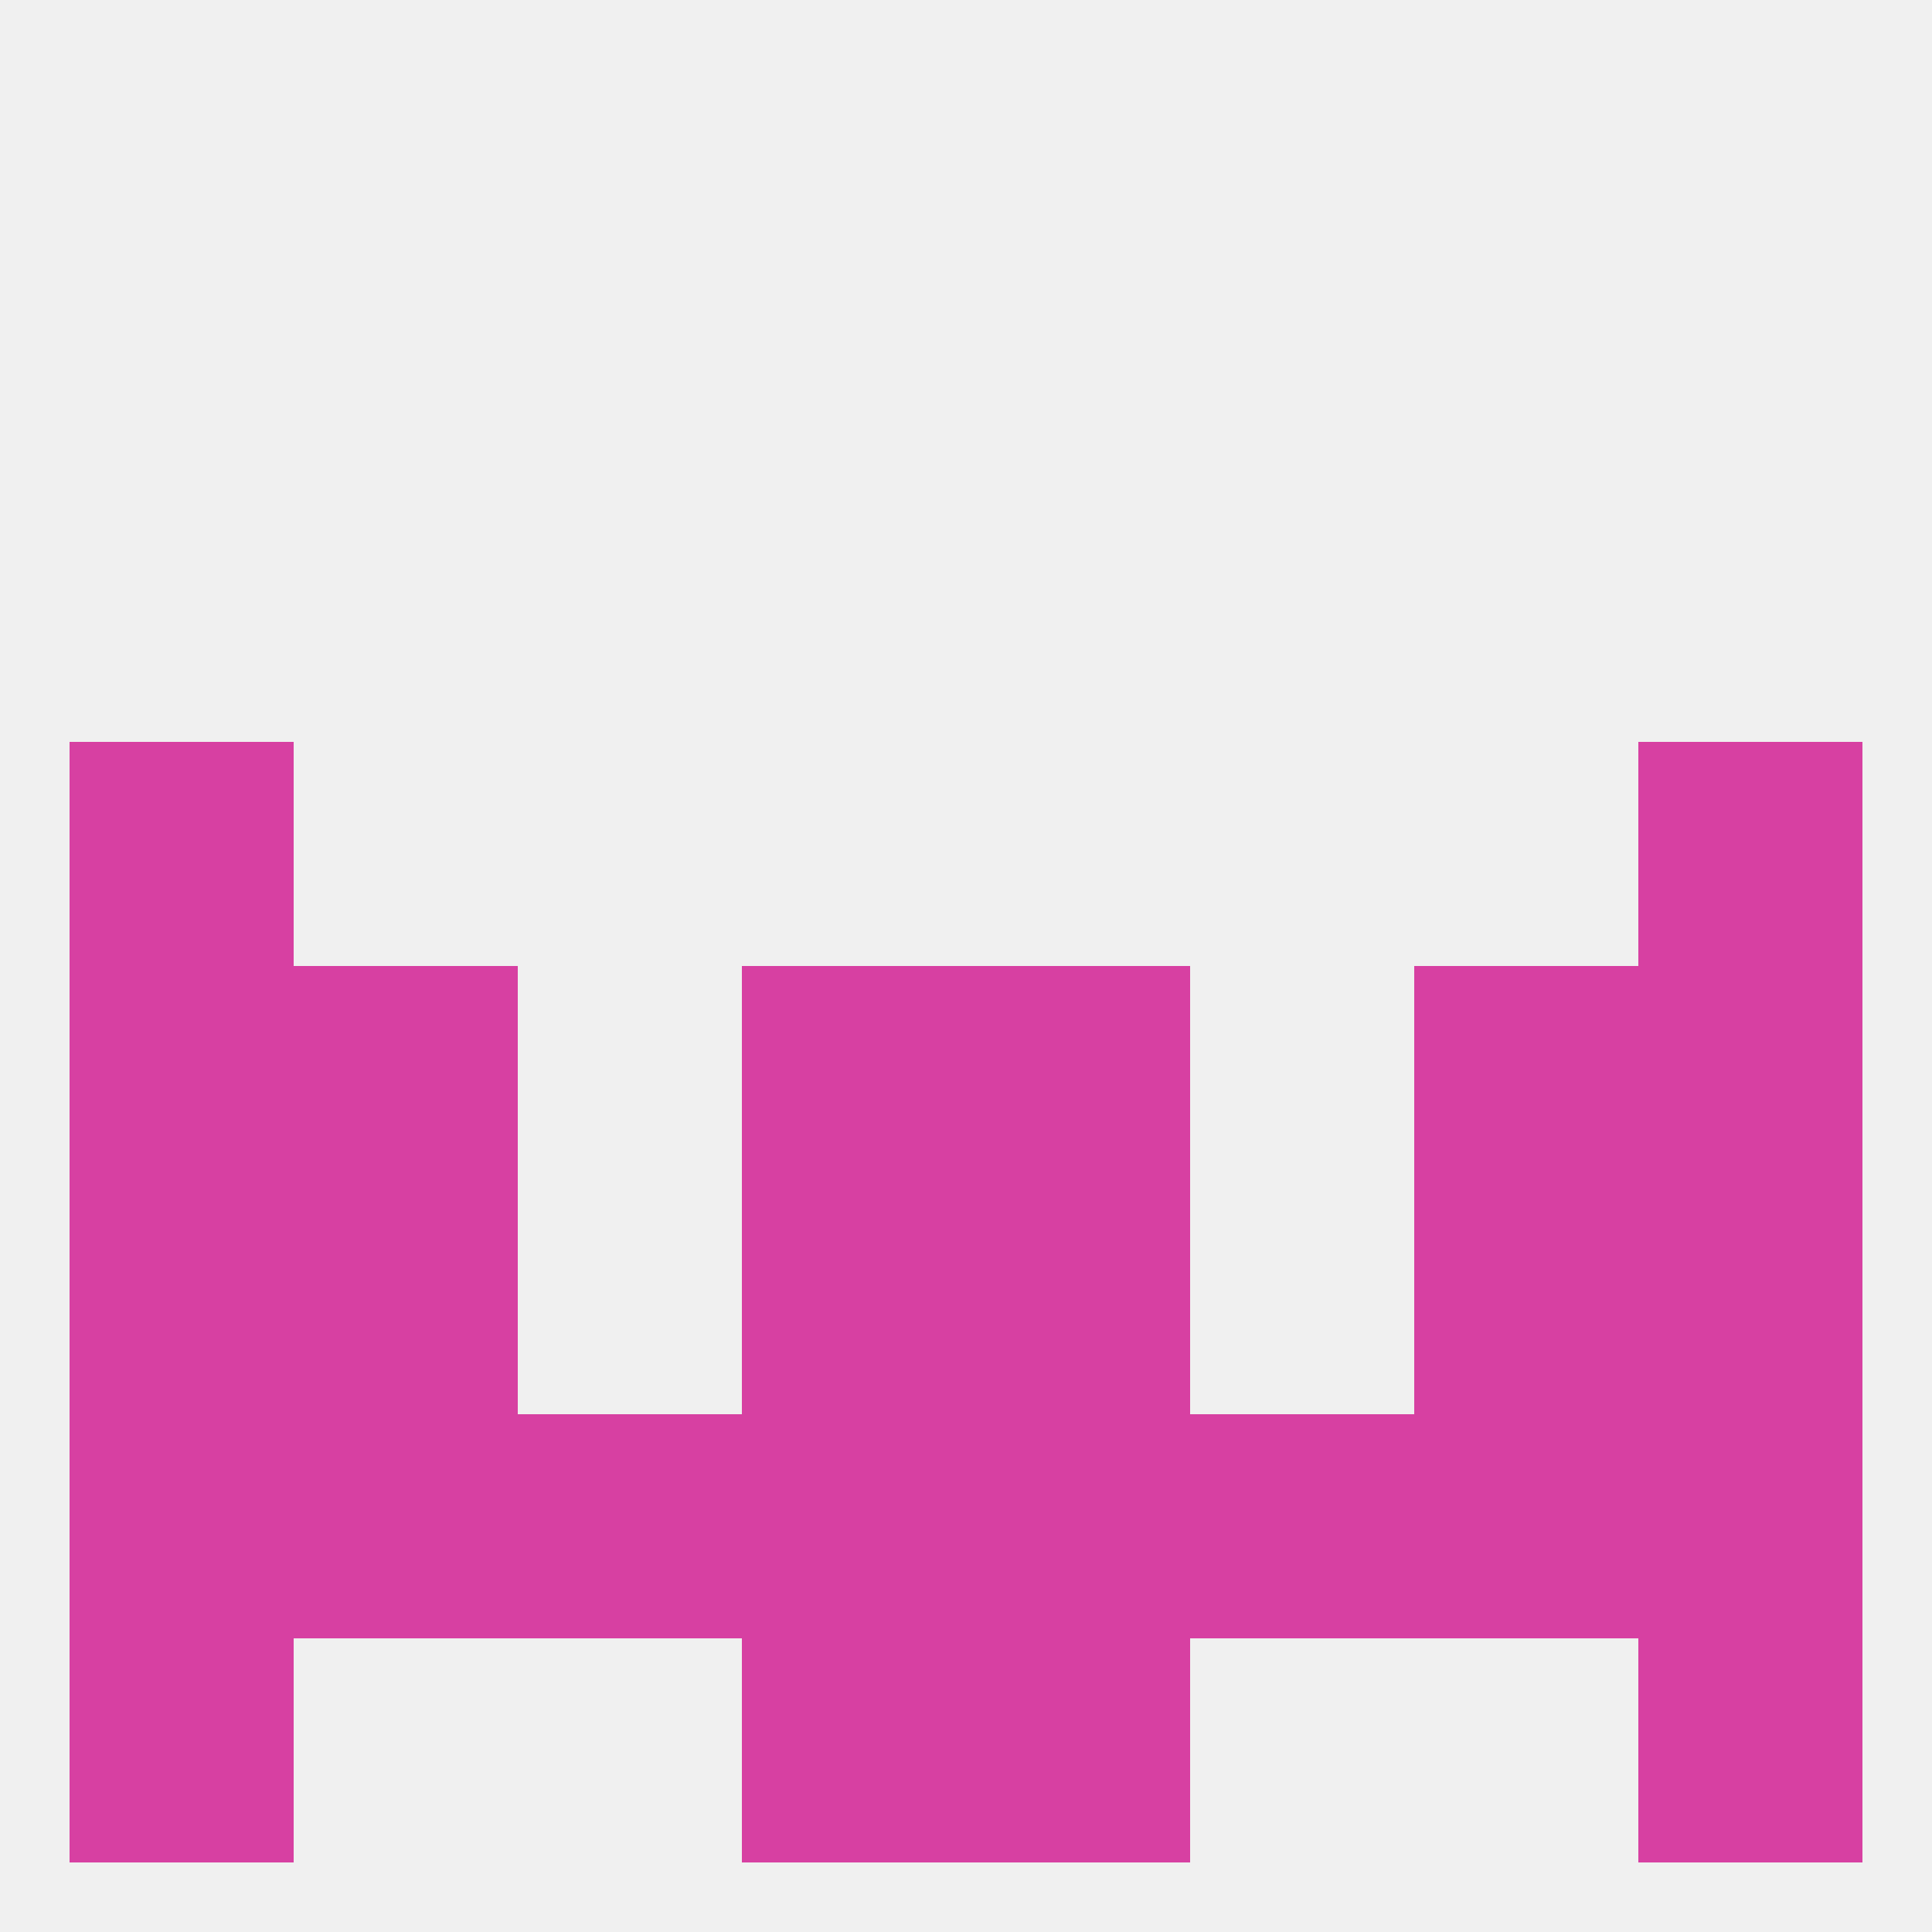
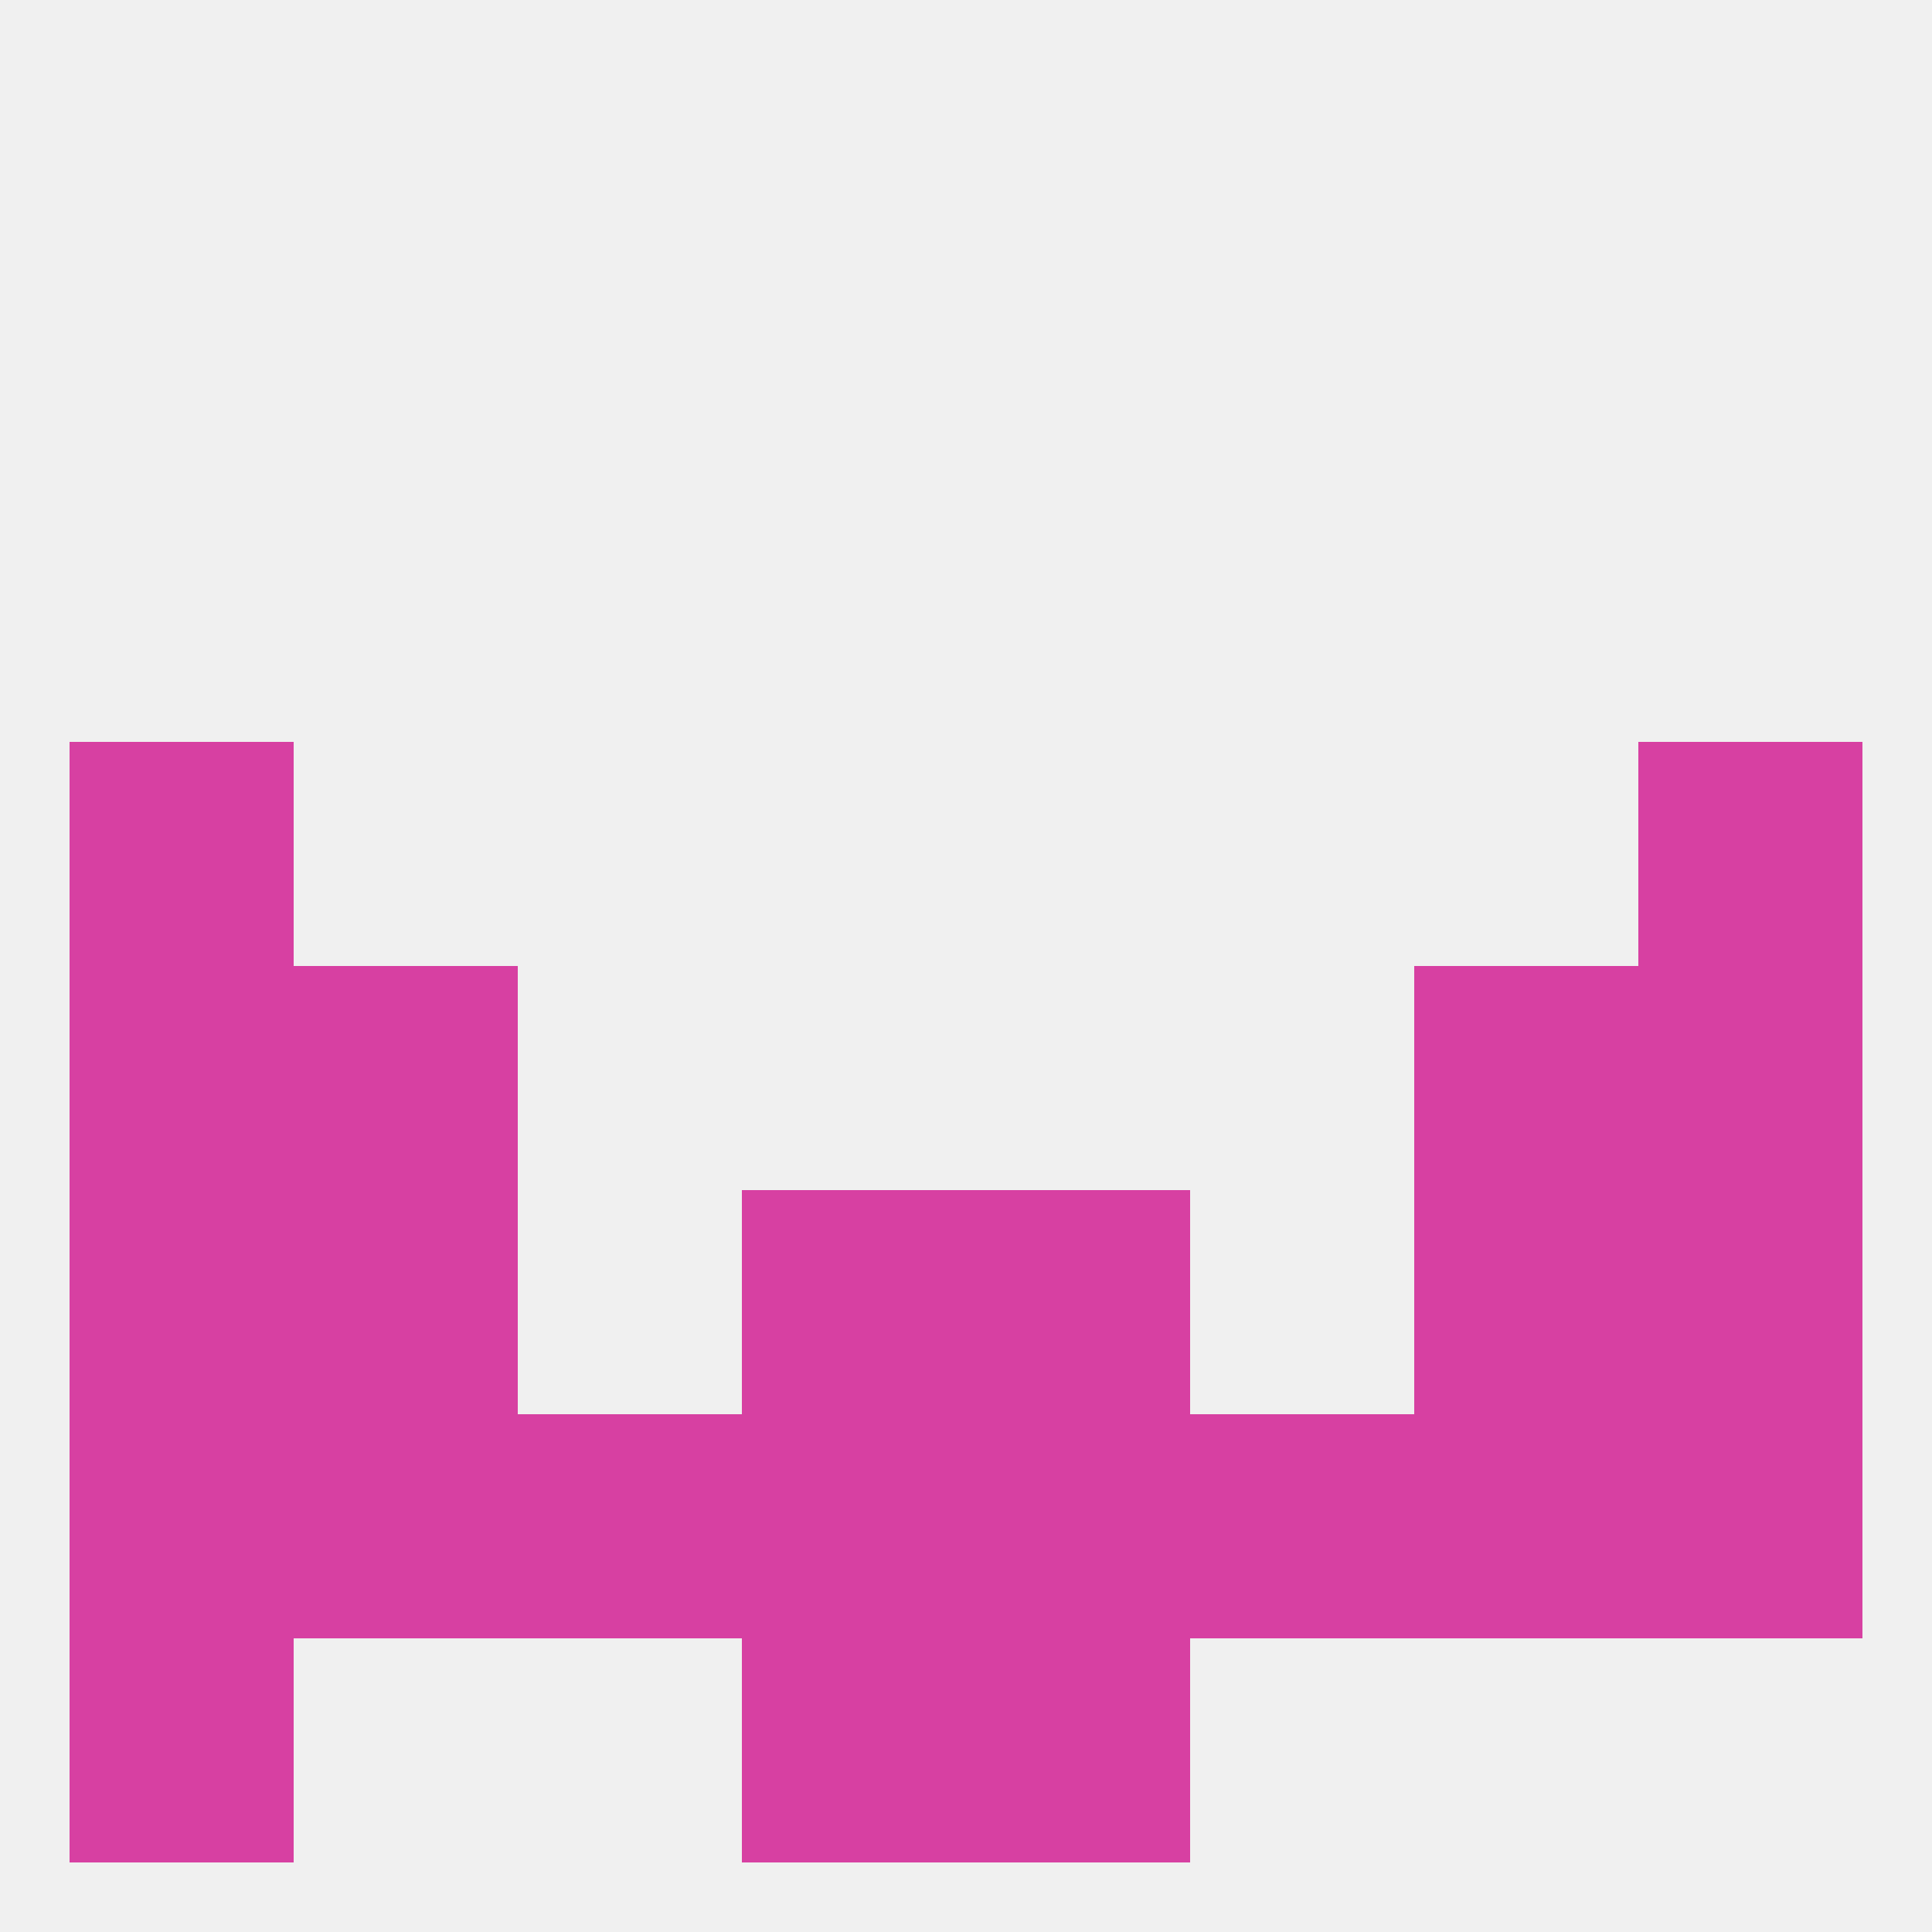
<svg xmlns="http://www.w3.org/2000/svg" version="1.1" baseprofile="full" width="250" height="250" viewBox="0 0 250 250">
  <rect width="100%" height="100%" fill="rgba(240,240,240,255)" />
  <rect x="154" y="183" width="29" height="29" fill="rgba(215,64,162,255)" />
  <rect x="9" y="183" width="29" height="29" fill="rgba(215,64,162,255)" />
  <rect x="212" y="183" width="29" height="29" fill="rgba(215,64,162,255)" />
  <rect x="38" y="183" width="29" height="29" fill="rgba(215,64,162,255)" />
  <rect x="183" y="183" width="29" height="29" fill="rgba(215,64,162,255)" />
  <rect x="96" y="183" width="29" height="29" fill="rgba(215,64,162,255)" />
  <rect x="125" y="183" width="29" height="29" fill="rgba(215,64,162,255)" />
  <rect x="67" y="183" width="29" height="29" fill="rgba(215,64,162,255)" />
  <rect x="96" y="212" width="29" height="29" fill="rgba(215,64,162,255)" />
  <rect x="125" y="212" width="29" height="29" fill="rgba(215,64,162,255)" />
  <rect x="9" y="212" width="29" height="29" fill="rgba(215,64,162,255)" />
-   <rect x="212" y="212" width="29" height="29" fill="rgba(215,64,162,255)" />
  <rect x="9" y="96" width="29" height="29" fill="rgba(215,64,162,255)" />
  <rect x="212" y="96" width="29" height="29" fill="rgba(215,64,162,255)" />
  <rect x="183" y="125" width="29" height="29" fill="rgba(215,64,162,255)" />
-   <rect x="96" y="125" width="29" height="29" fill="rgba(215,64,162,255)" />
-   <rect x="125" y="125" width="29" height="29" fill="rgba(215,64,162,255)" />
  <rect x="9" y="125" width="29" height="29" fill="rgba(215,64,162,255)" />
  <rect x="212" y="125" width="29" height="29" fill="rgba(215,64,162,255)" />
  <rect x="38" y="125" width="29" height="29" fill="rgba(215,64,162,255)" />
  <rect x="9" y="154" width="29" height="29" fill="rgba(215,64,162,255)" />
  <rect x="212" y="154" width="29" height="29" fill="rgba(215,64,162,255)" />
  <rect x="38" y="154" width="29" height="29" fill="rgba(215,64,162,255)" />
  <rect x="183" y="154" width="29" height="29" fill="rgba(215,64,162,255)" />
  <rect x="96" y="154" width="29" height="29" fill="rgba(215,64,162,255)" />
  <rect x="125" y="154" width="29" height="29" fill="rgba(215,64,162,255)" />
</svg>